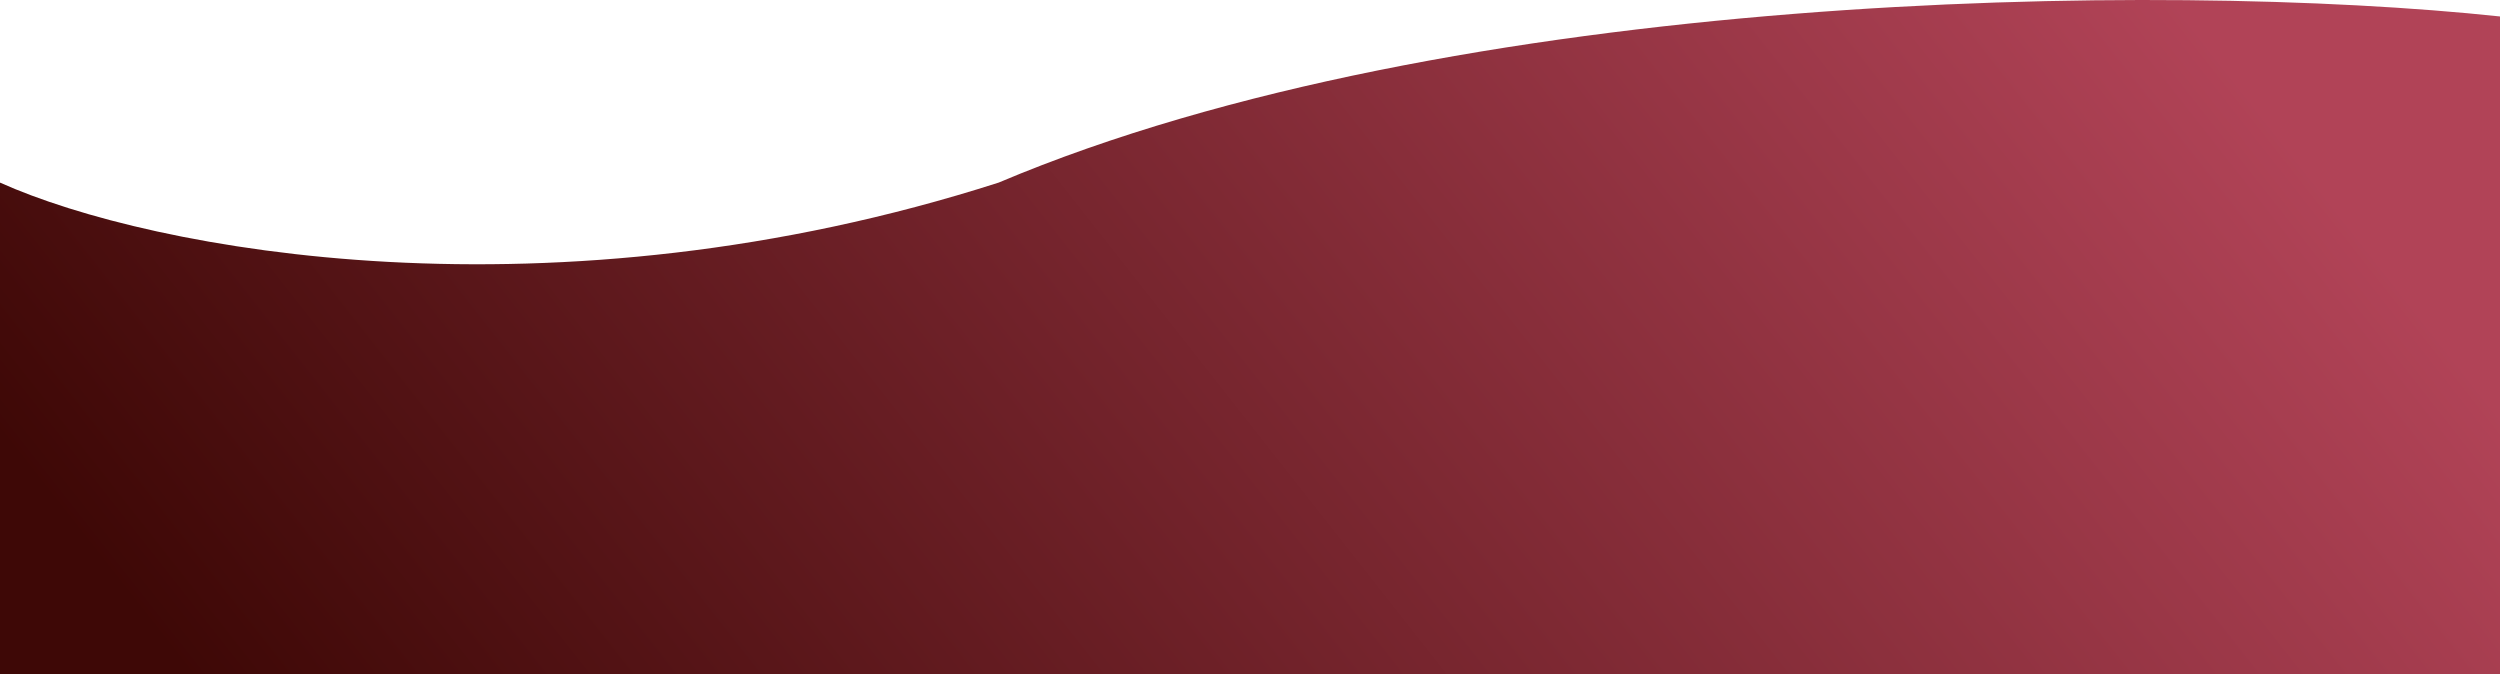
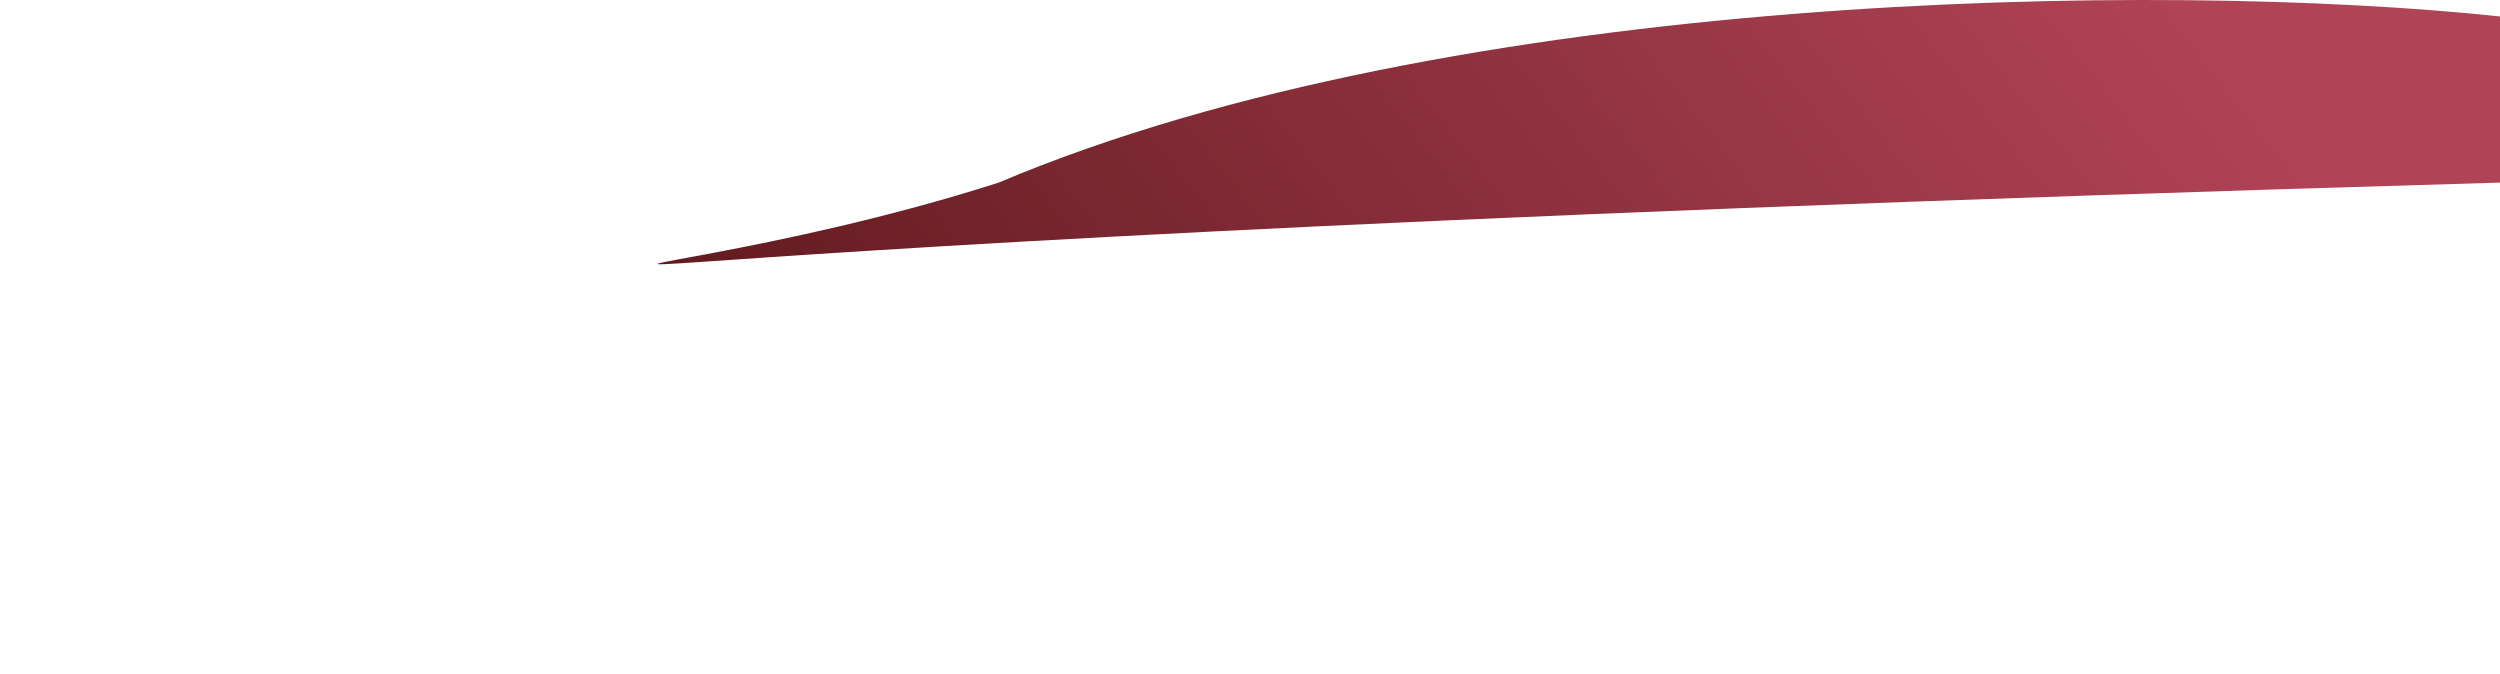
<svg xmlns="http://www.w3.org/2000/svg" width="1920" height="518" viewBox="0 0 1920 518" fill="none">
-   <path d="M766.965 140.235C1116.06 -7.37 1660.4 -15.04 1920 12.646V518H0V140.235C116.61 192.605 423.79 250.312 766.965 140.235Z" fill="url(#paint0_linear_446_7)" />
+   <path d="M766.965 140.235C1116.06 -7.37 1660.4 -15.04 1920 12.646V518V140.235C116.61 192.605 423.79 250.312 766.965 140.235Z" fill="url(#paint0_linear_446_7)" />
  <defs>
    <linearGradient id="paint0_linear_446_7" x1="3.1198e-05" y1="338.5" x2="1198.23" y2="-604.308" gradientUnits="userSpaceOnUse">
      <stop stop-color="#3E0806" />
      <stop offset="1" stop-color="#B14357" />
    </linearGradient>
  </defs>
</svg>